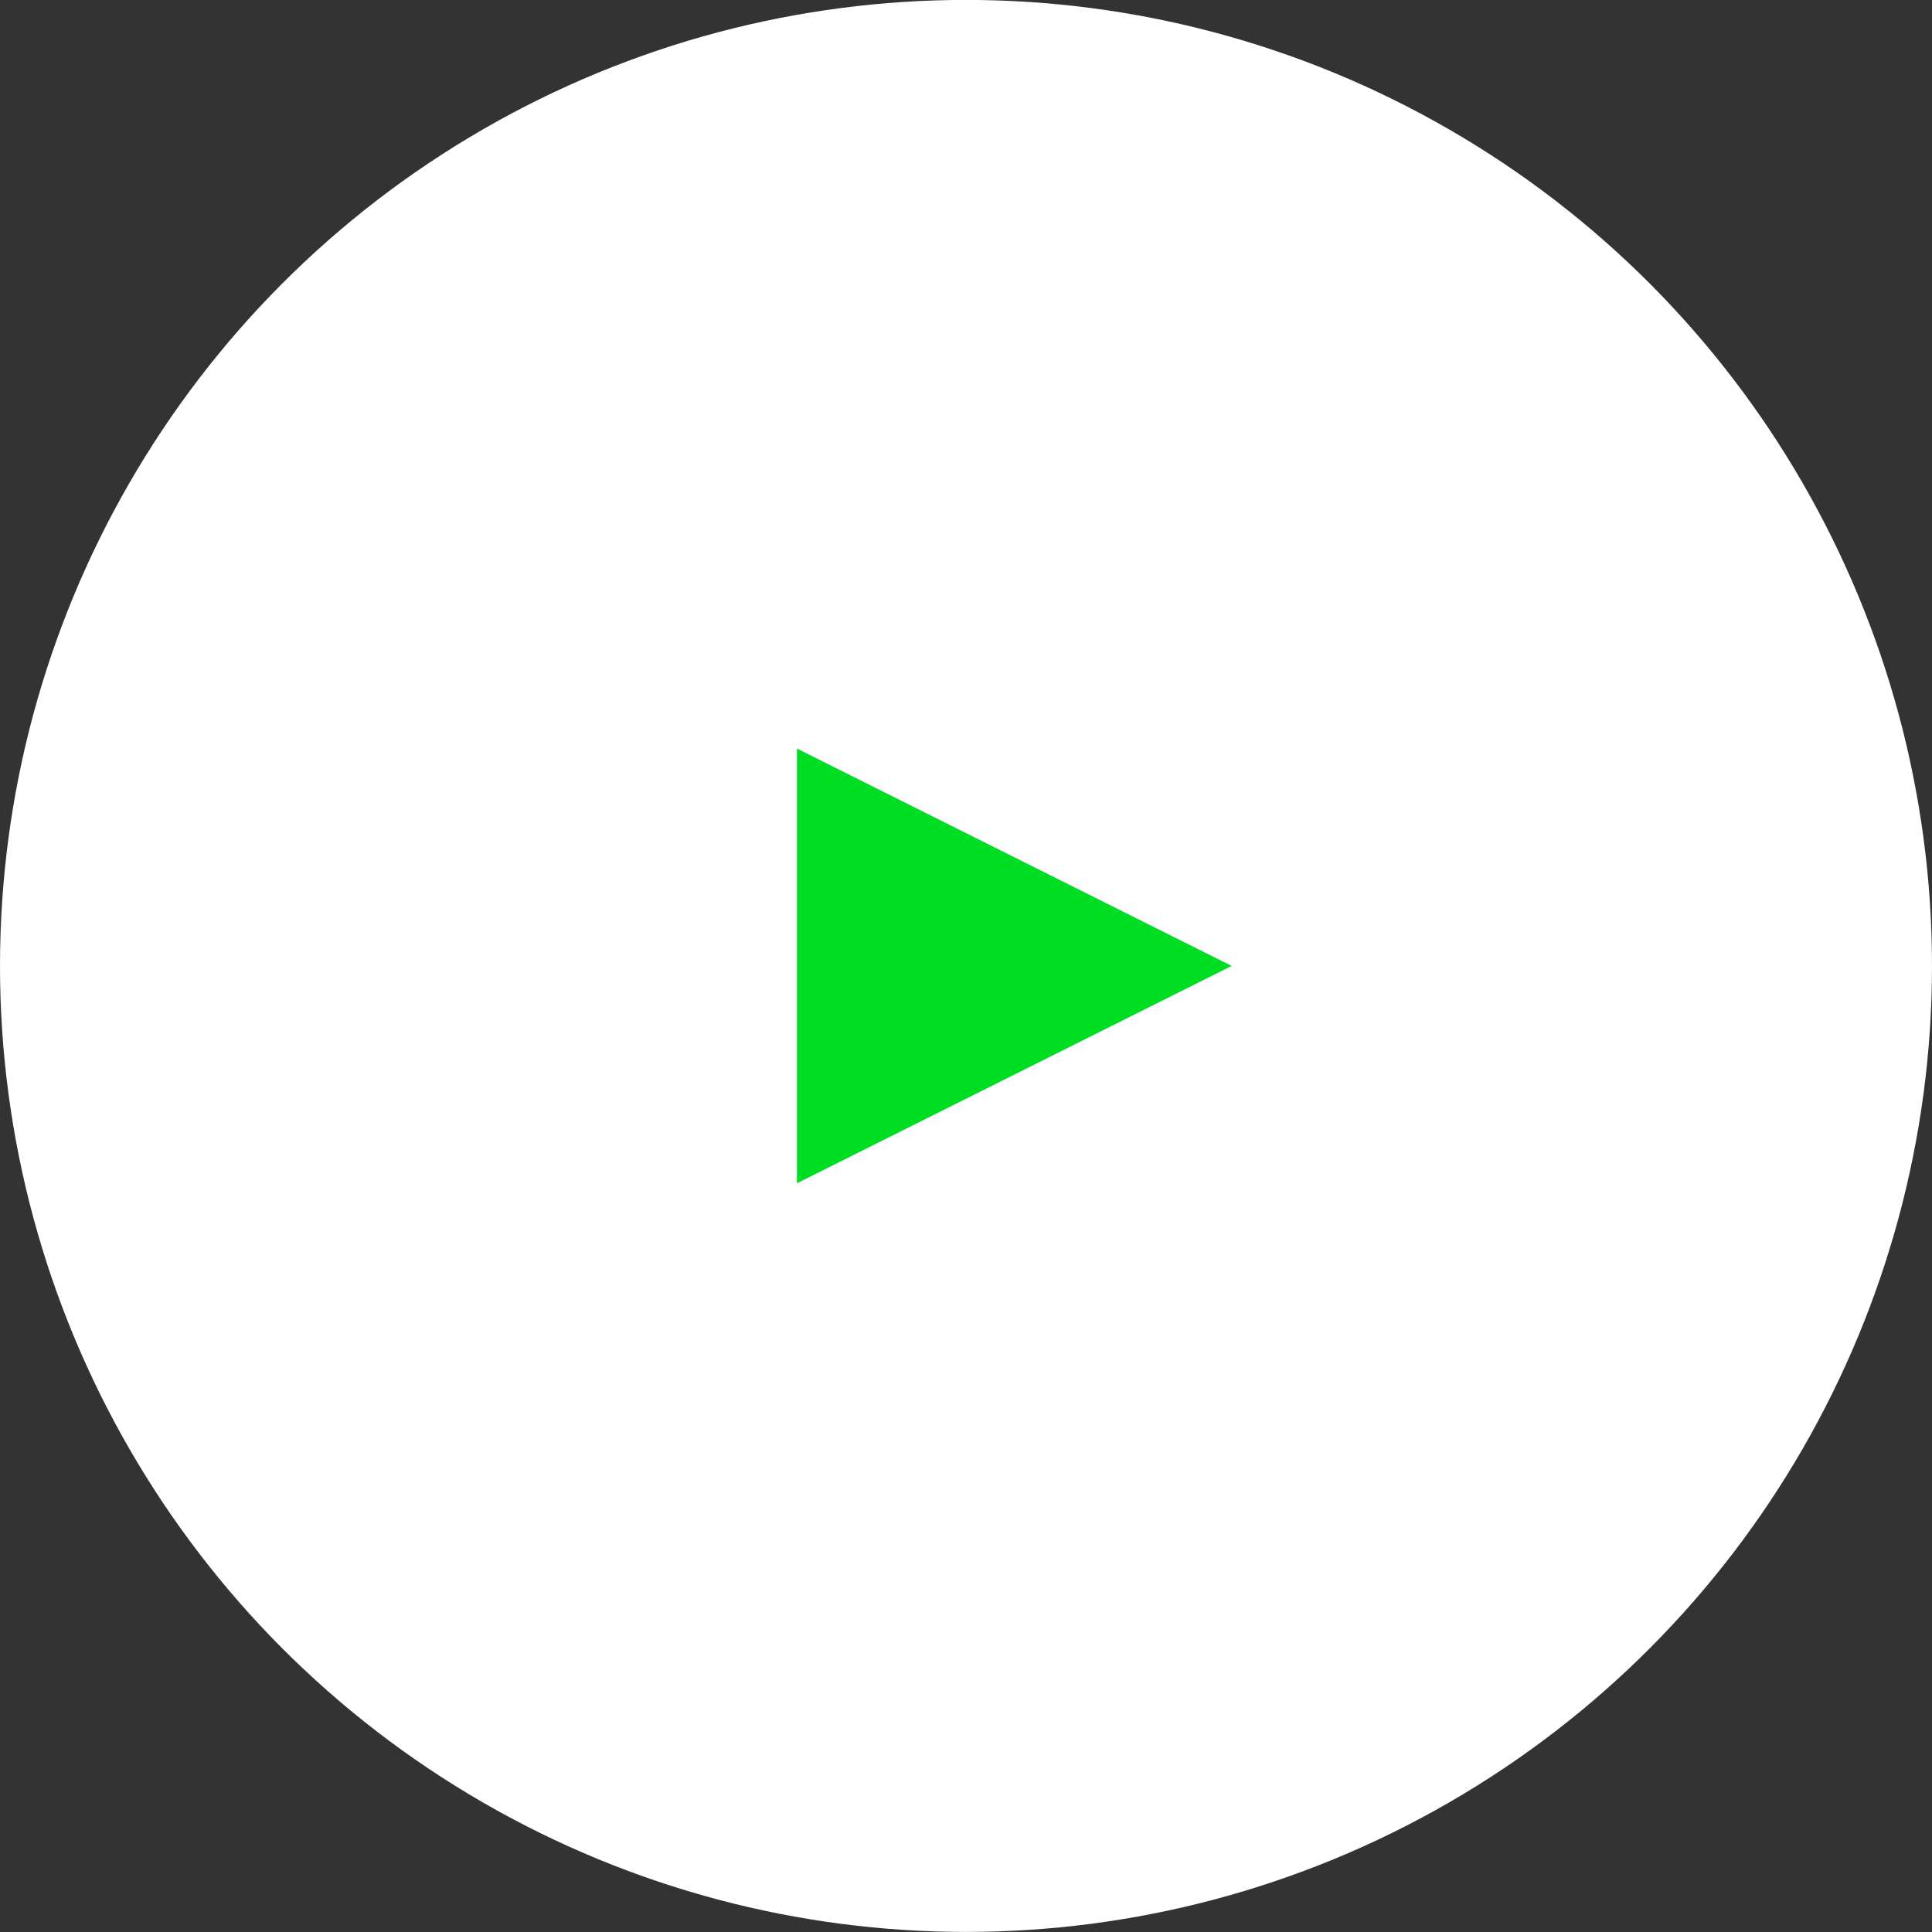
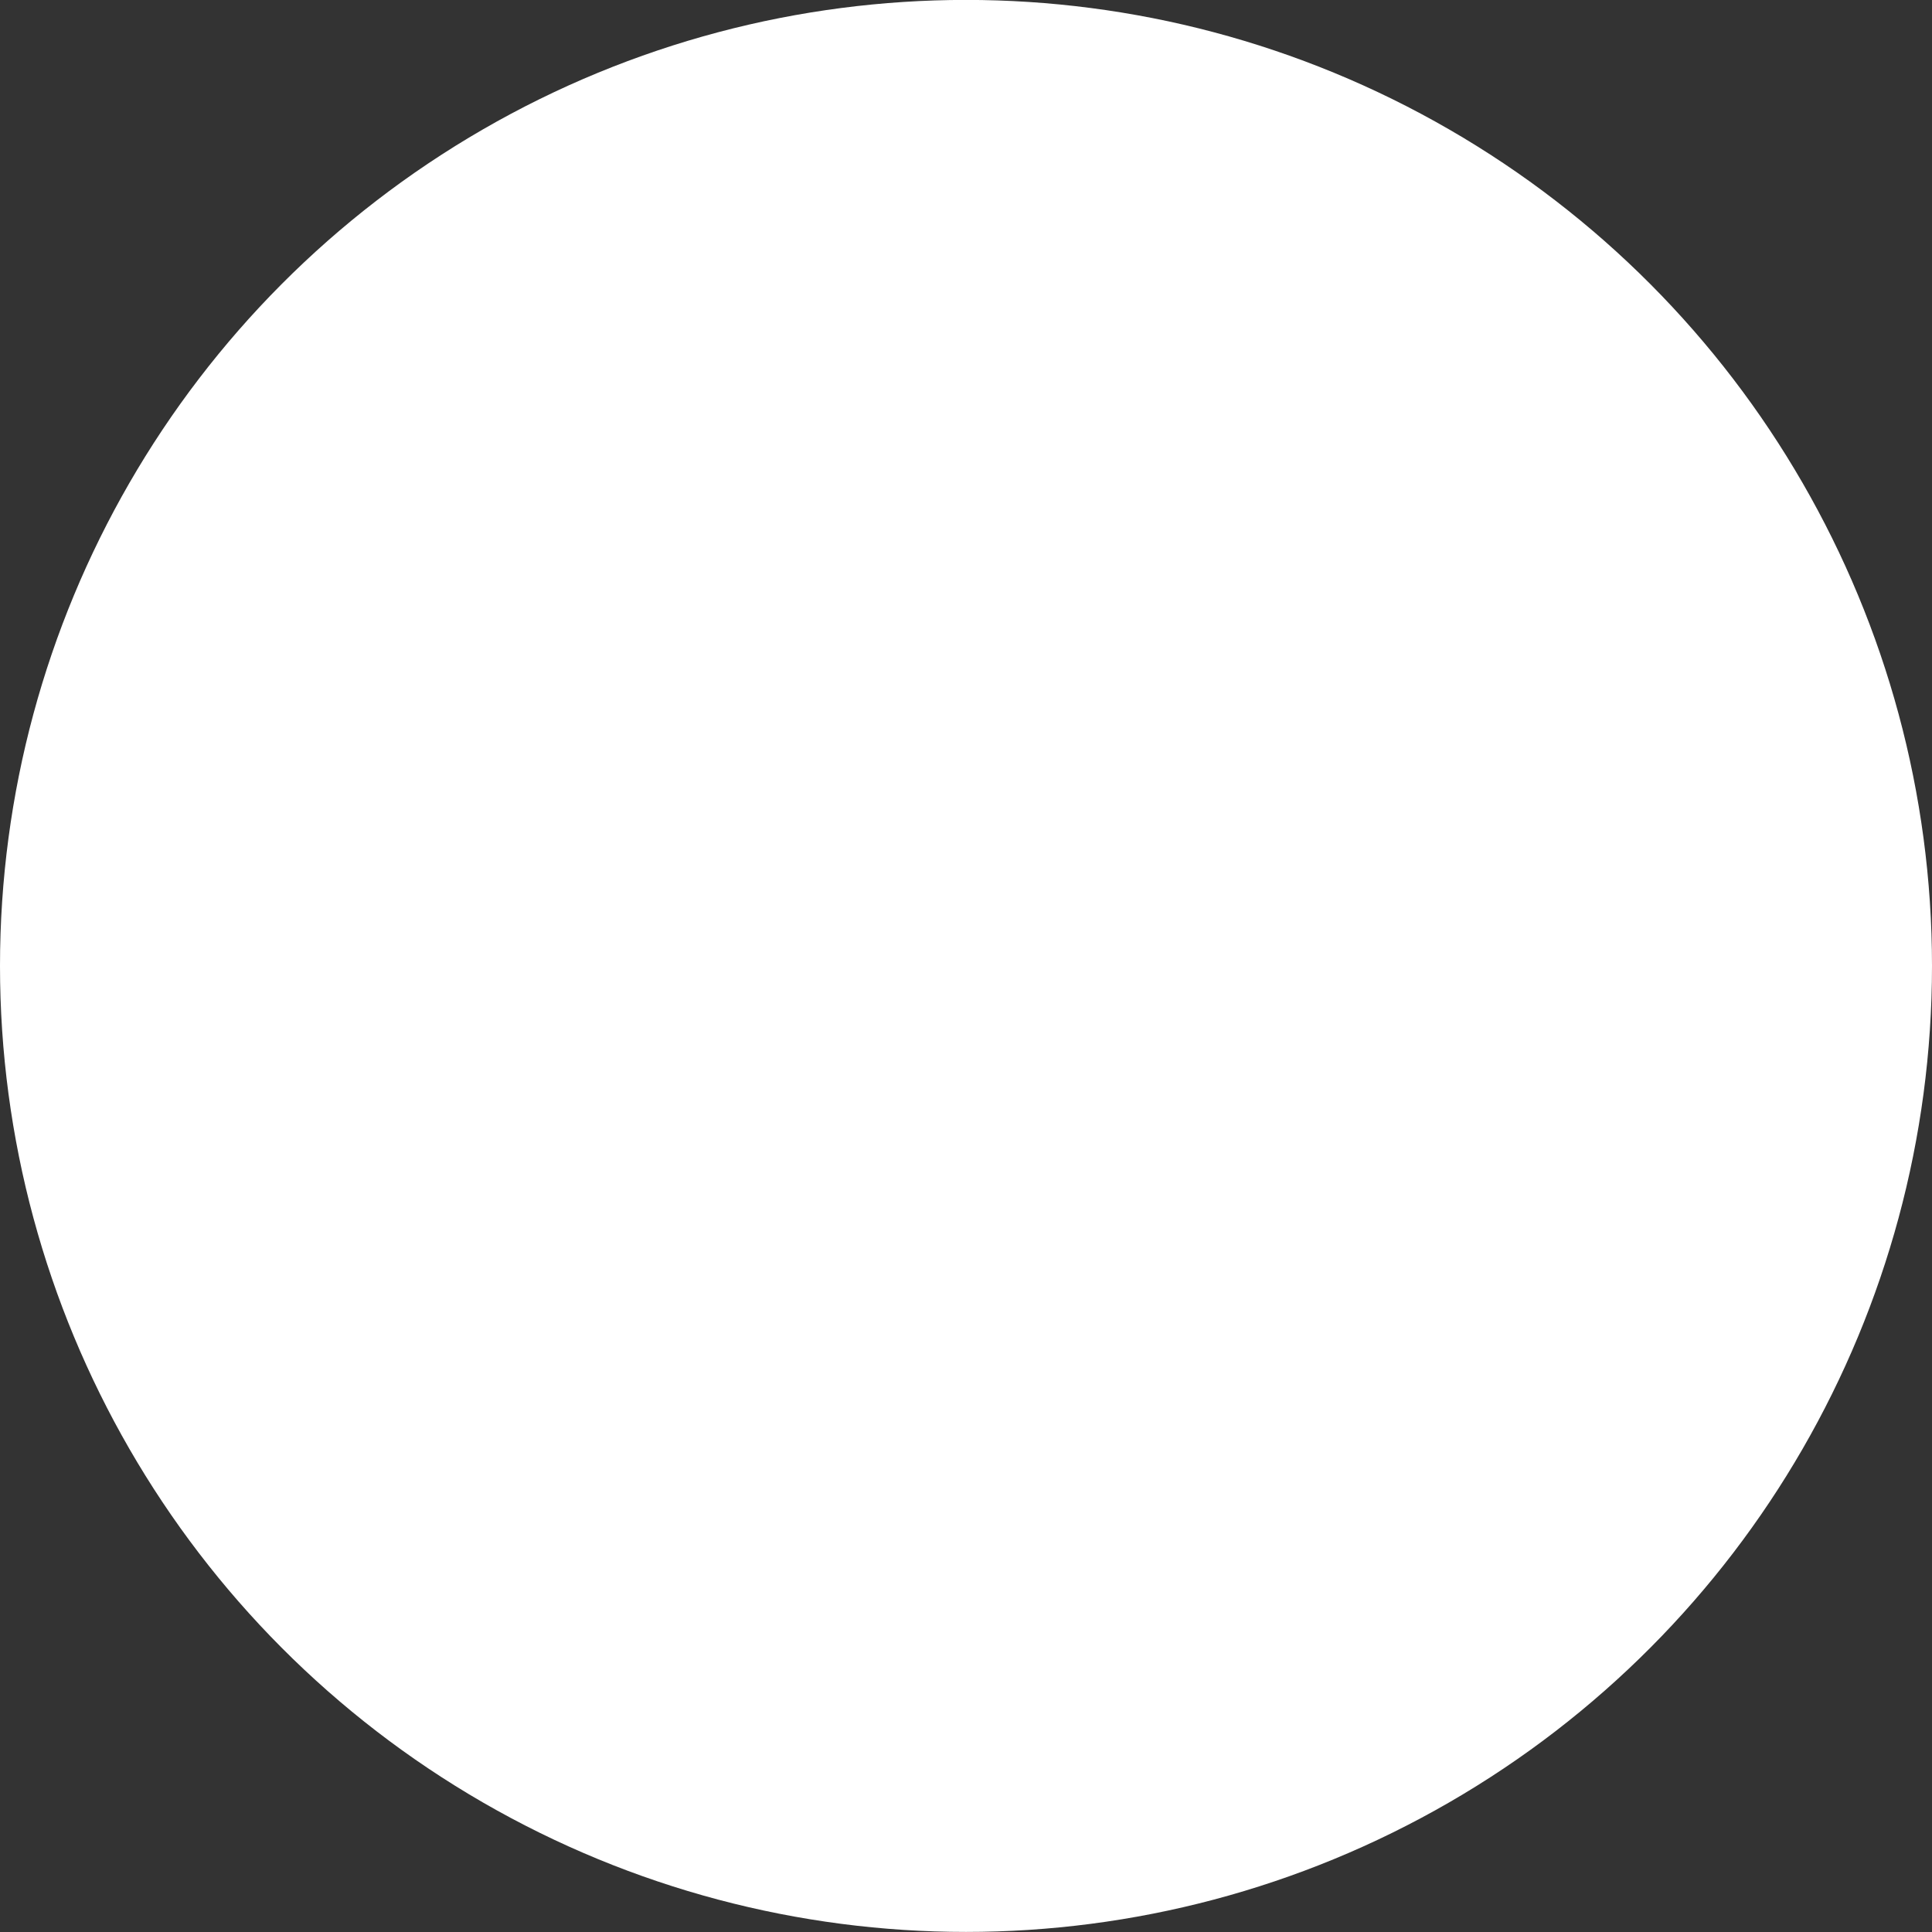
<svg xmlns="http://www.w3.org/2000/svg" width="80" height="80" viewBox="0 0 80 80">
  <rect x="0" y="0" width="80" height="80" fill="#333333" stroke="none" />
  <g transform="translate(0 -.003)" fill="none" fill-rule="evenodd">
    <circle fill="#FFF" cx="40" cy="40" r="40" />
-     <path fill="#00DE24" d="m51 40-18 9V31z" />
  </g>
</svg>